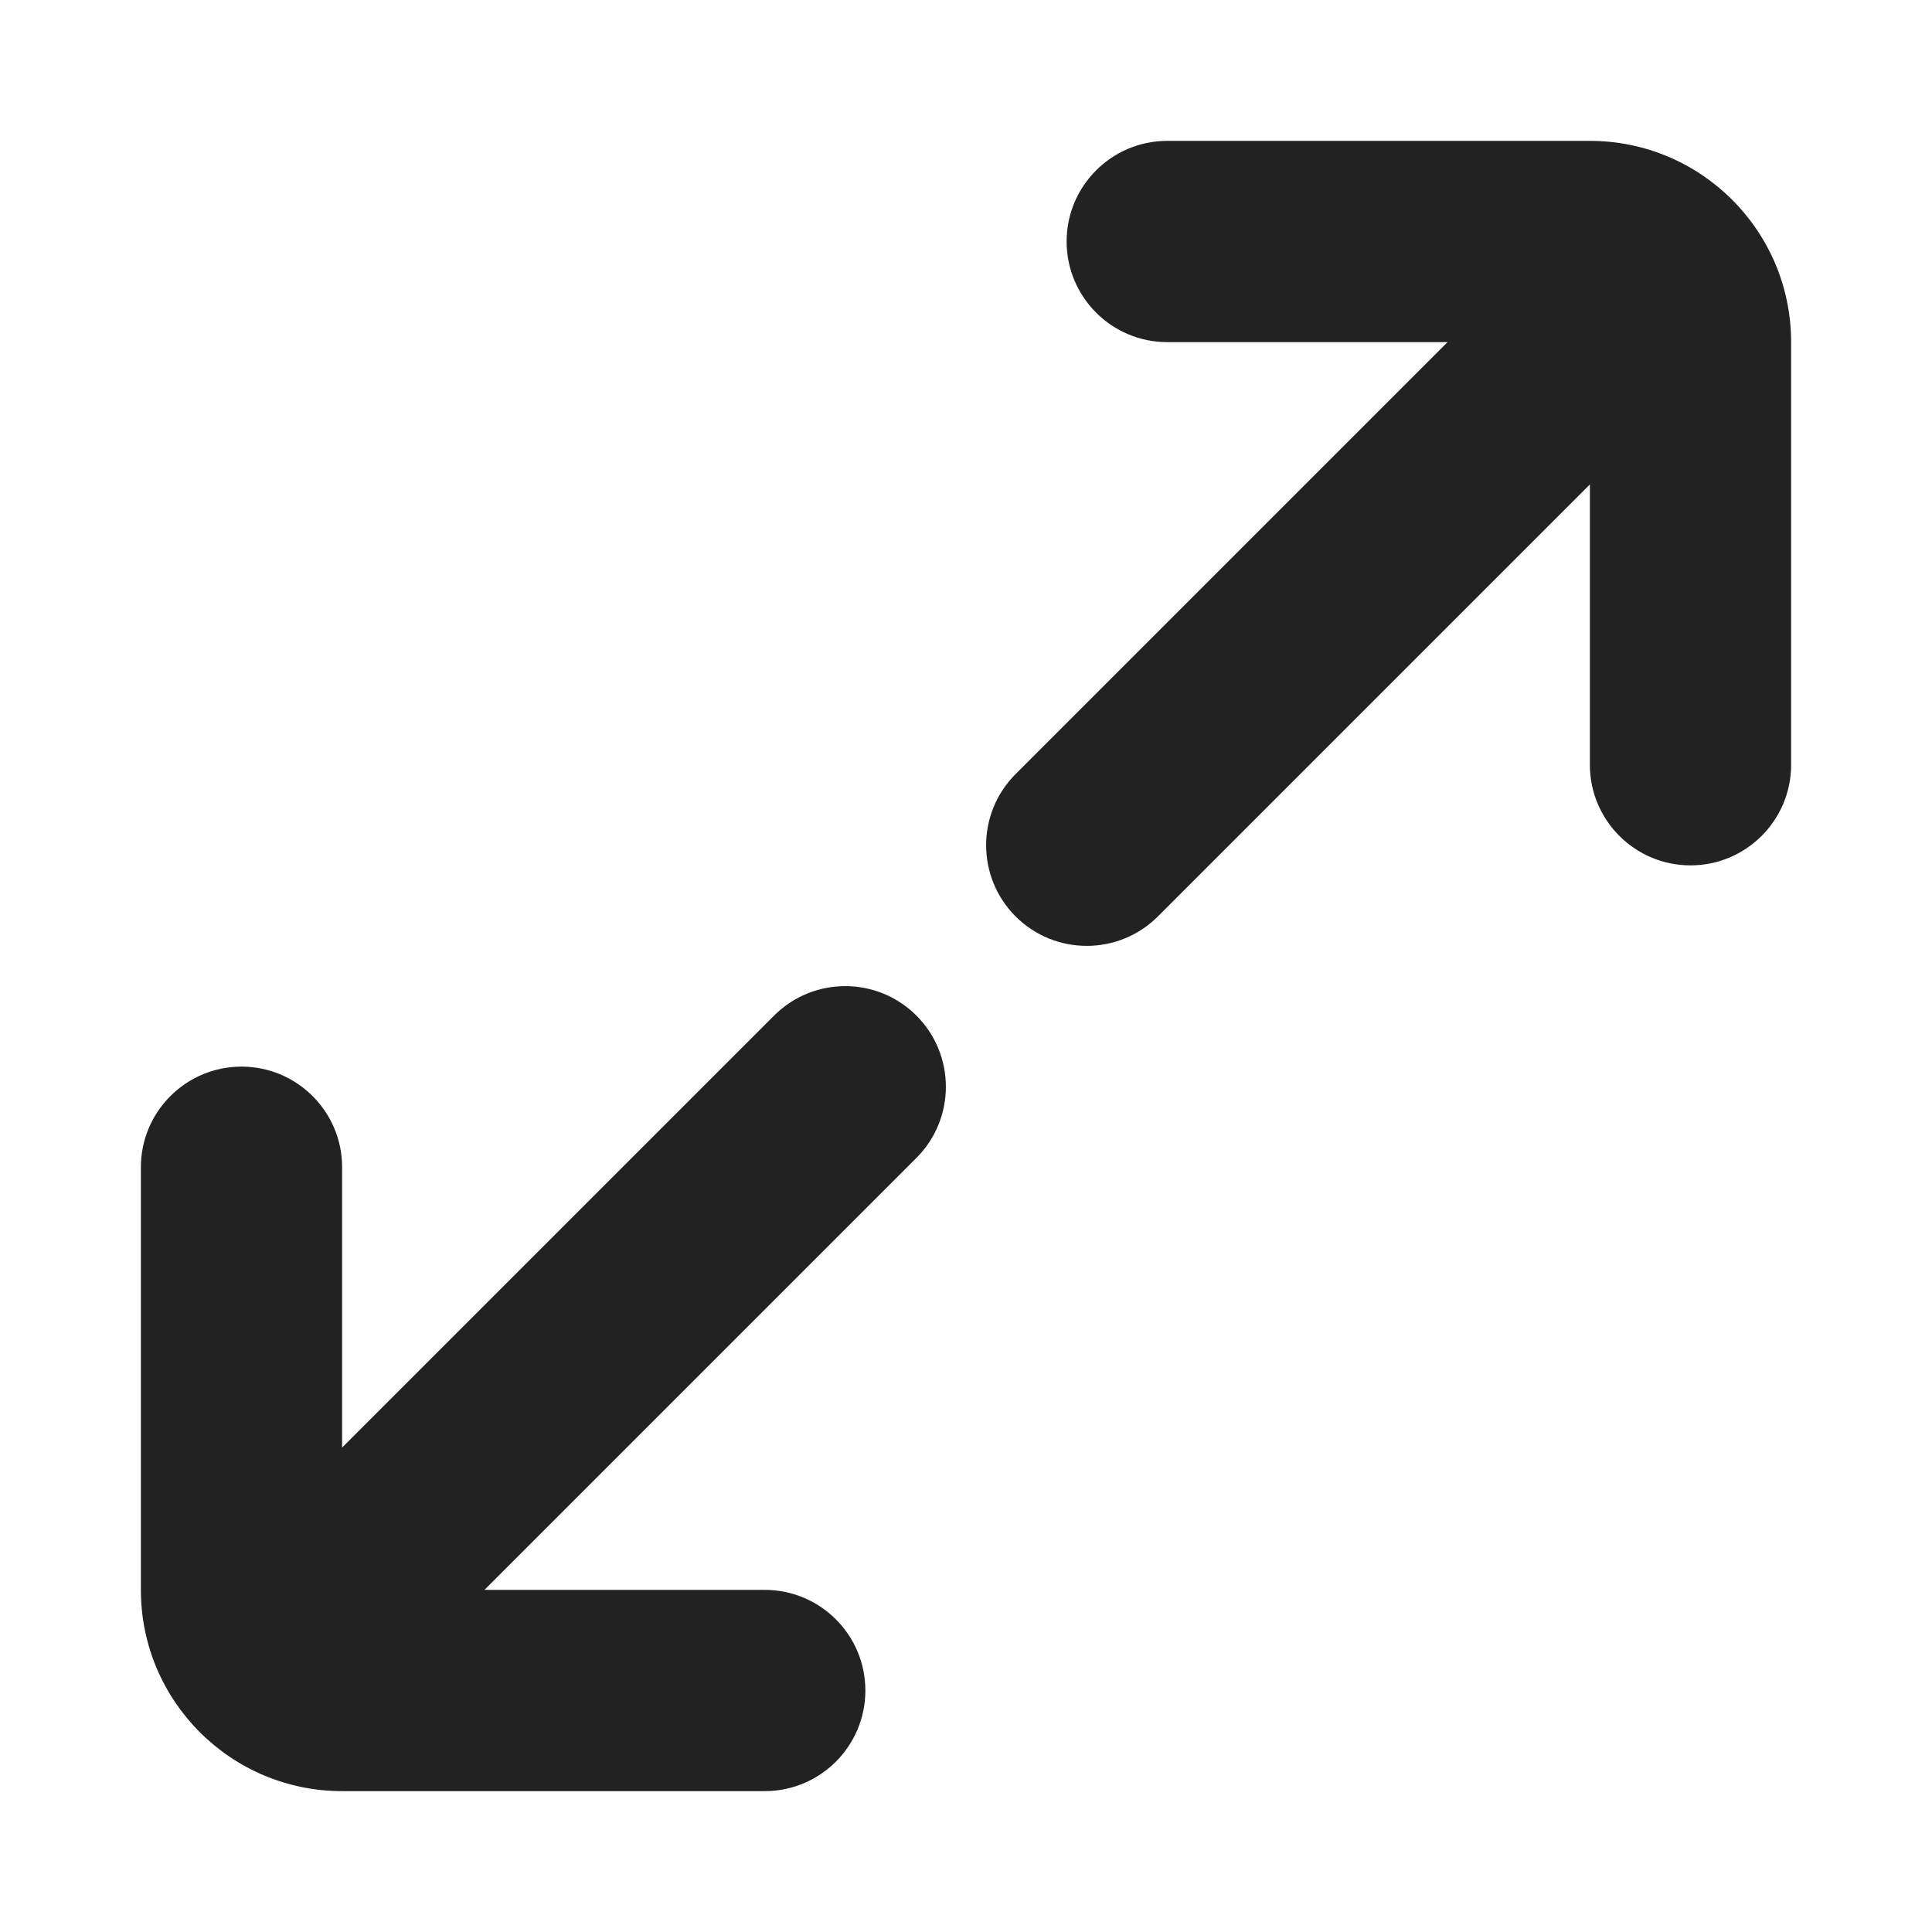
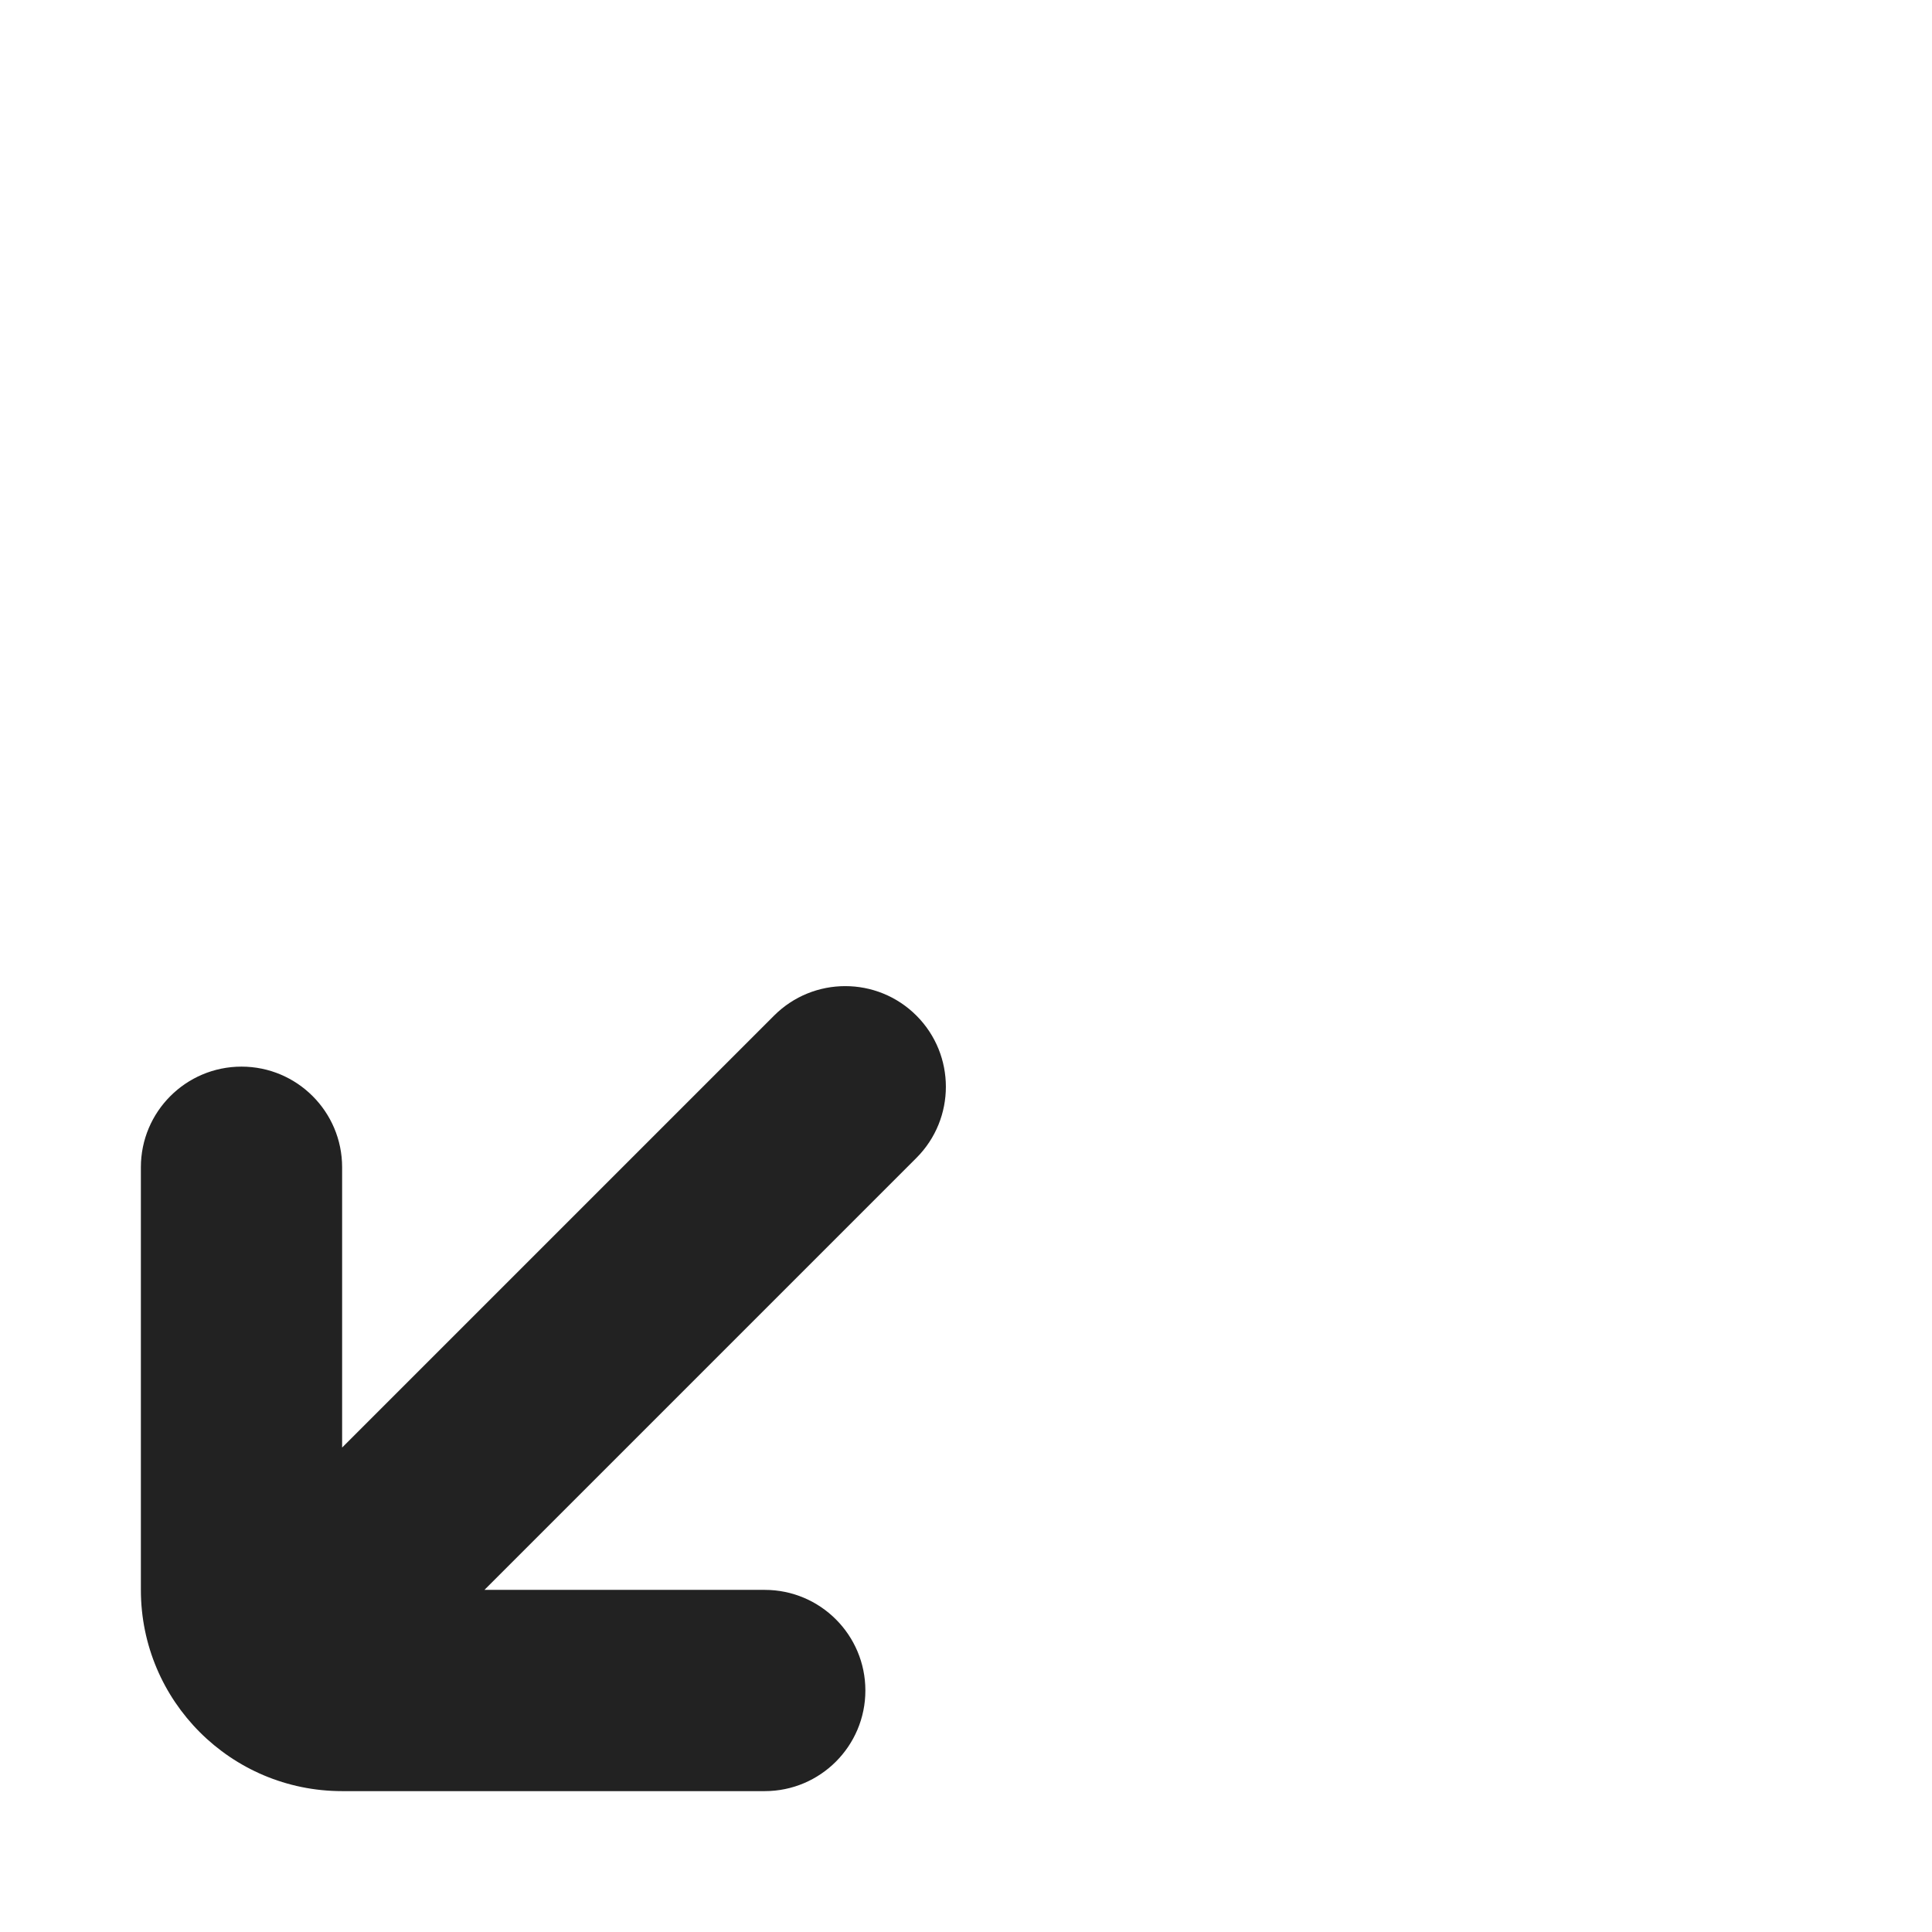
<svg xmlns="http://www.w3.org/2000/svg" width="24" height="24" viewBox="0 0 24 24" fill="none">
-   <path d="M14.5 1.75C13.81 1.75 13.25 2.31 13.25 3C13.25 3.69 13.81 4.25 14.5 4.25H17.982L12.616 9.616C12.128 10.104 12.128 10.896 12.616 11.384C13.104 11.872 13.896 11.872 14.384 11.384L19.75 6.018V9.5C19.75 10.19 20.31 10.75 21 10.75C21.69 10.75 22.25 10.19 22.25 9.5V4.25C22.25 2.869 21.131 1.75 19.75 1.75H14.5Z" fill="#222222" />
  <path d="M11.384 14.384C11.872 13.896 11.872 13.104 11.384 12.616C10.896 12.128 10.104 12.128 9.616 12.616L4.25 17.982V14.5C4.25 13.81 3.69 13.25 3 13.25C2.31 13.25 1.75 13.81 1.75 14.5V19.75C1.75 21.131 2.869 22.25 4.25 22.25H9.5C10.19 22.25 10.75 21.69 10.75 21C10.75 20.31 10.19 19.75 9.5 19.75H6.018L11.384 14.384Z" fill="#222222" />
</svg>